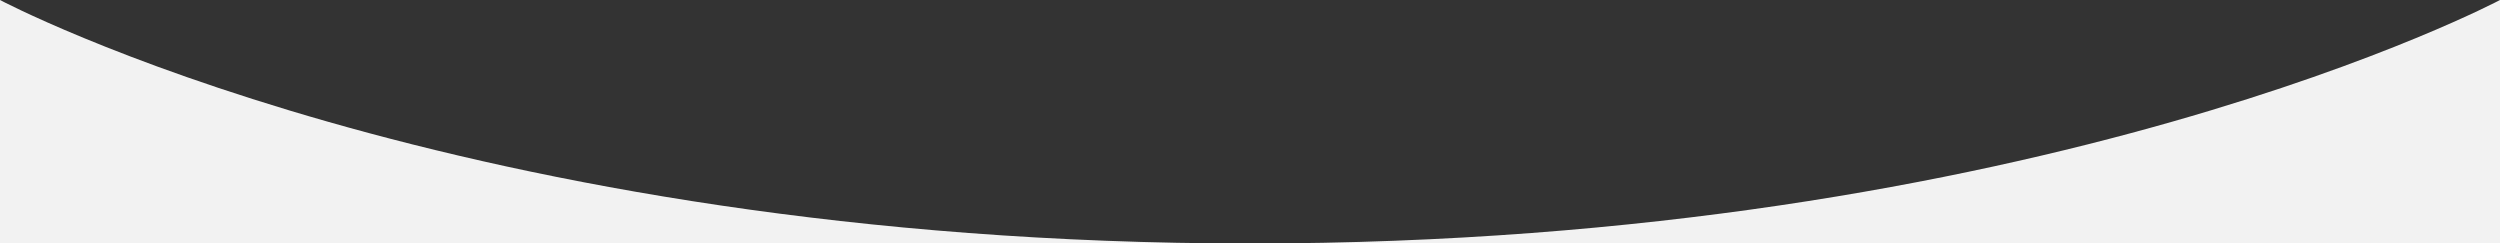
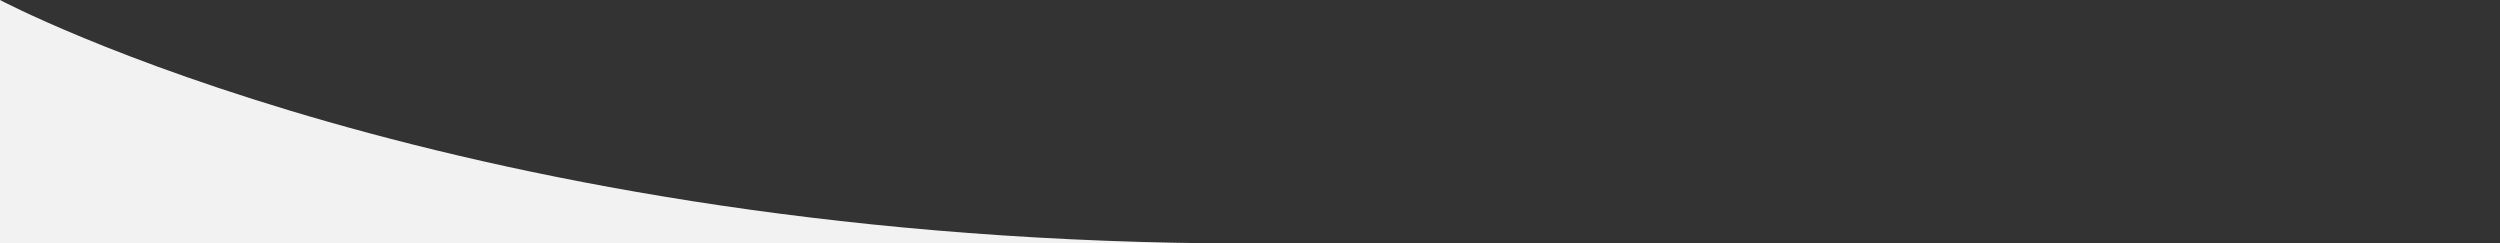
<svg xmlns="http://www.w3.org/2000/svg" id="_レイヤー_1" data-name="レイヤー 1" width="1920" height="187" viewBox="0 0 1920 187">
  <rect x="0" y="0" width="1920" height="187" fill="#333333" stroke="none" />
  <defs>
    <style>
      .cls-1 {
        fill: #f2f2f2;
      }
    </style>
  </defs>
  <path class="cls-1" d="M0,0S351.633,187,960,187H0V0Z" />
-   <path class="cls-1" d="M1920,0s-351.633,187-960,187h960s0-187,0-187Z" />
</svg>